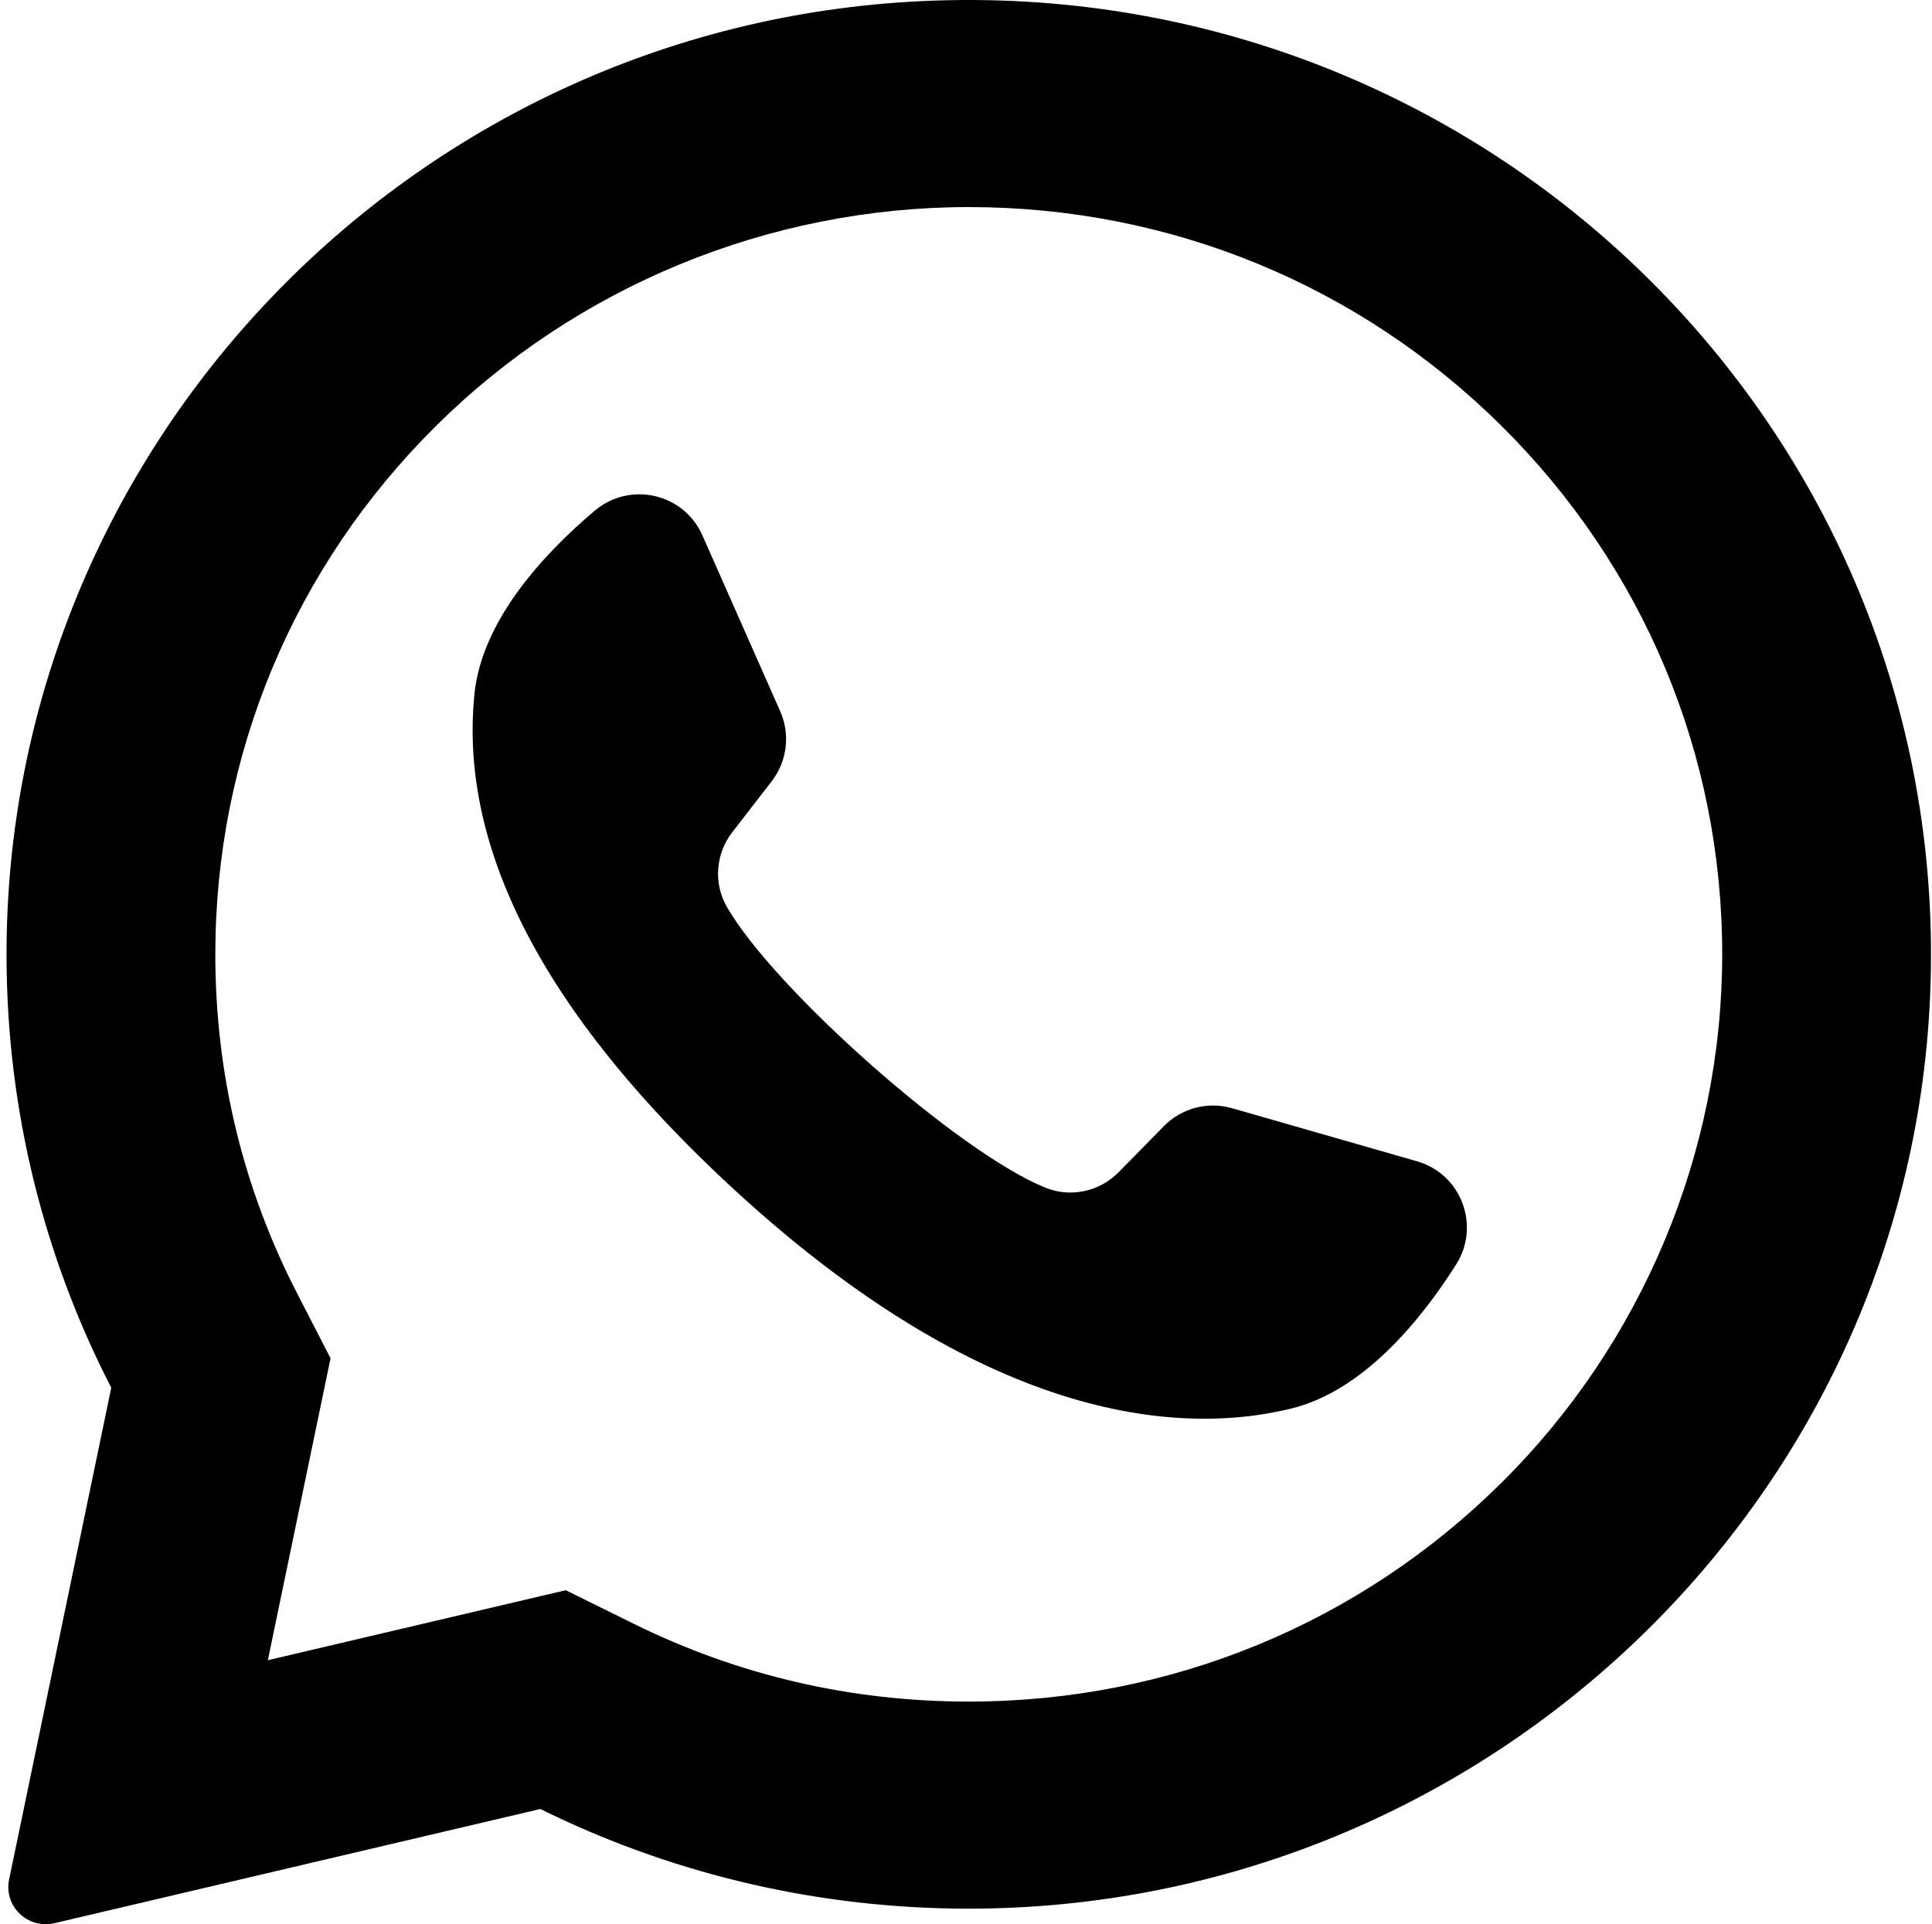
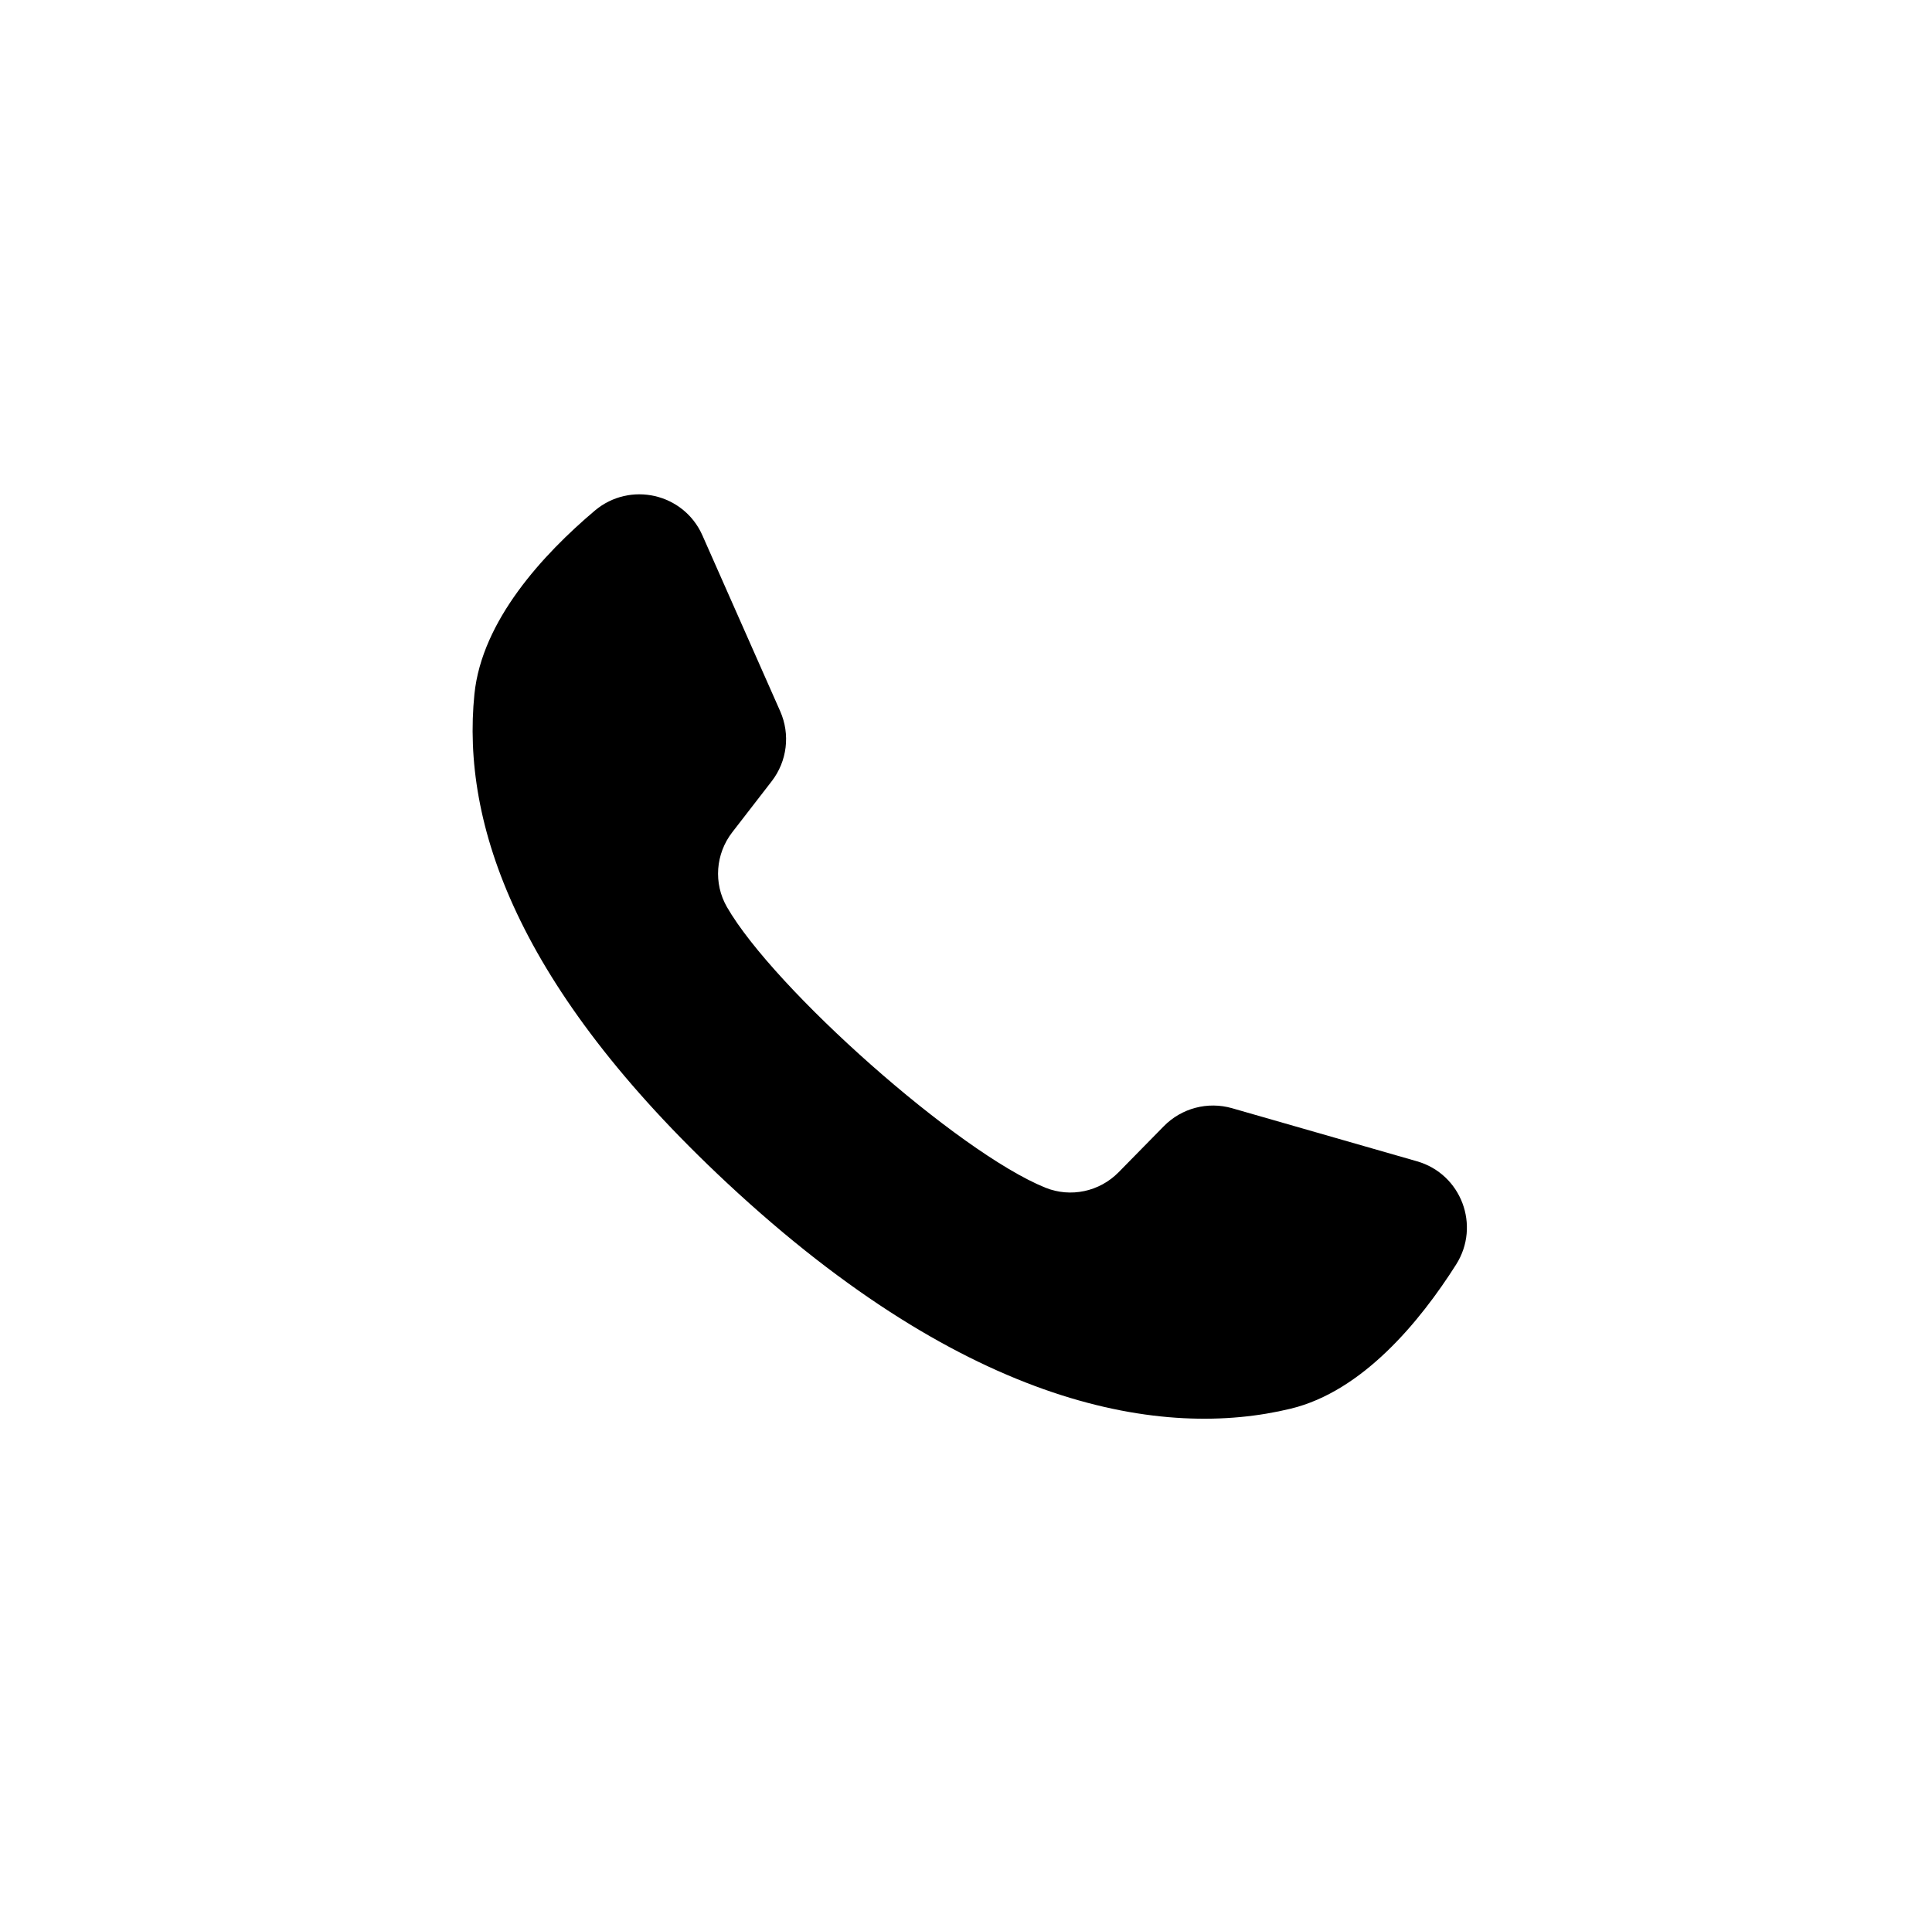
<svg xmlns="http://www.w3.org/2000/svg" viewBox="0 0 257 256" fill="none">
-   <path d="M122.61 0.148C54.45 3.367 0.661 59.673 0.868 127.359C0.931 147.974 5.949 167.432 14.8 184.625L1.21 250.057C0.475 253.597 3.693 256.696 7.238 255.863L71.876 240.673C88.483 248.878 107.136 253.618 126.877 253.916C196.543 254.972 254.632 200.102 256.804 131.025C259.131 56.978 197.521 -3.391 122.61 0.148ZM199.737 197.263C180.807 216.039 155.638 226.38 128.868 226.38C113.193 226.38 98.185 222.892 84.261 216.012L75.259 211.564L35.63 220.877L43.971 180.71L39.537 172.096C32.308 158.054 28.643 142.87 28.643 126.965C28.643 100.411 39.068 75.446 57.998 56.668C76.759 38.059 102.338 27.55 128.87 27.55C155.64 27.551 180.808 37.892 199.738 56.668C218.668 75.445 229.093 100.409 229.093 126.964C229.093 153.281 218.498 178.654 199.737 197.263Z" fill="currentColor" />
  <path d="M188.492 154.5L163.892 147.438C160.658 146.51 157.175 147.427 154.819 149.828L148.803 155.955C146.267 158.539 142.418 159.369 139.06 158.011C127.423 153.303 102.944 131.544 96.693 120.66C94.889 117.52 95.187 113.595 97.402 110.731L102.654 103.938C104.712 101.276 105.146 97.702 103.785 94.626L93.435 71.224C90.956 65.619 83.792 63.987 79.111 67.945C72.245 73.75 64.099 82.572 63.109 92.345C61.363 109.576 68.754 131.297 96.707 157.379C128.999 187.51 154.859 191.491 171.696 187.413C181.246 185.101 188.877 175.83 193.694 168.24C196.978 163.064 194.385 156.191 188.492 154.5Z" fill="currentColor" />
</svg>